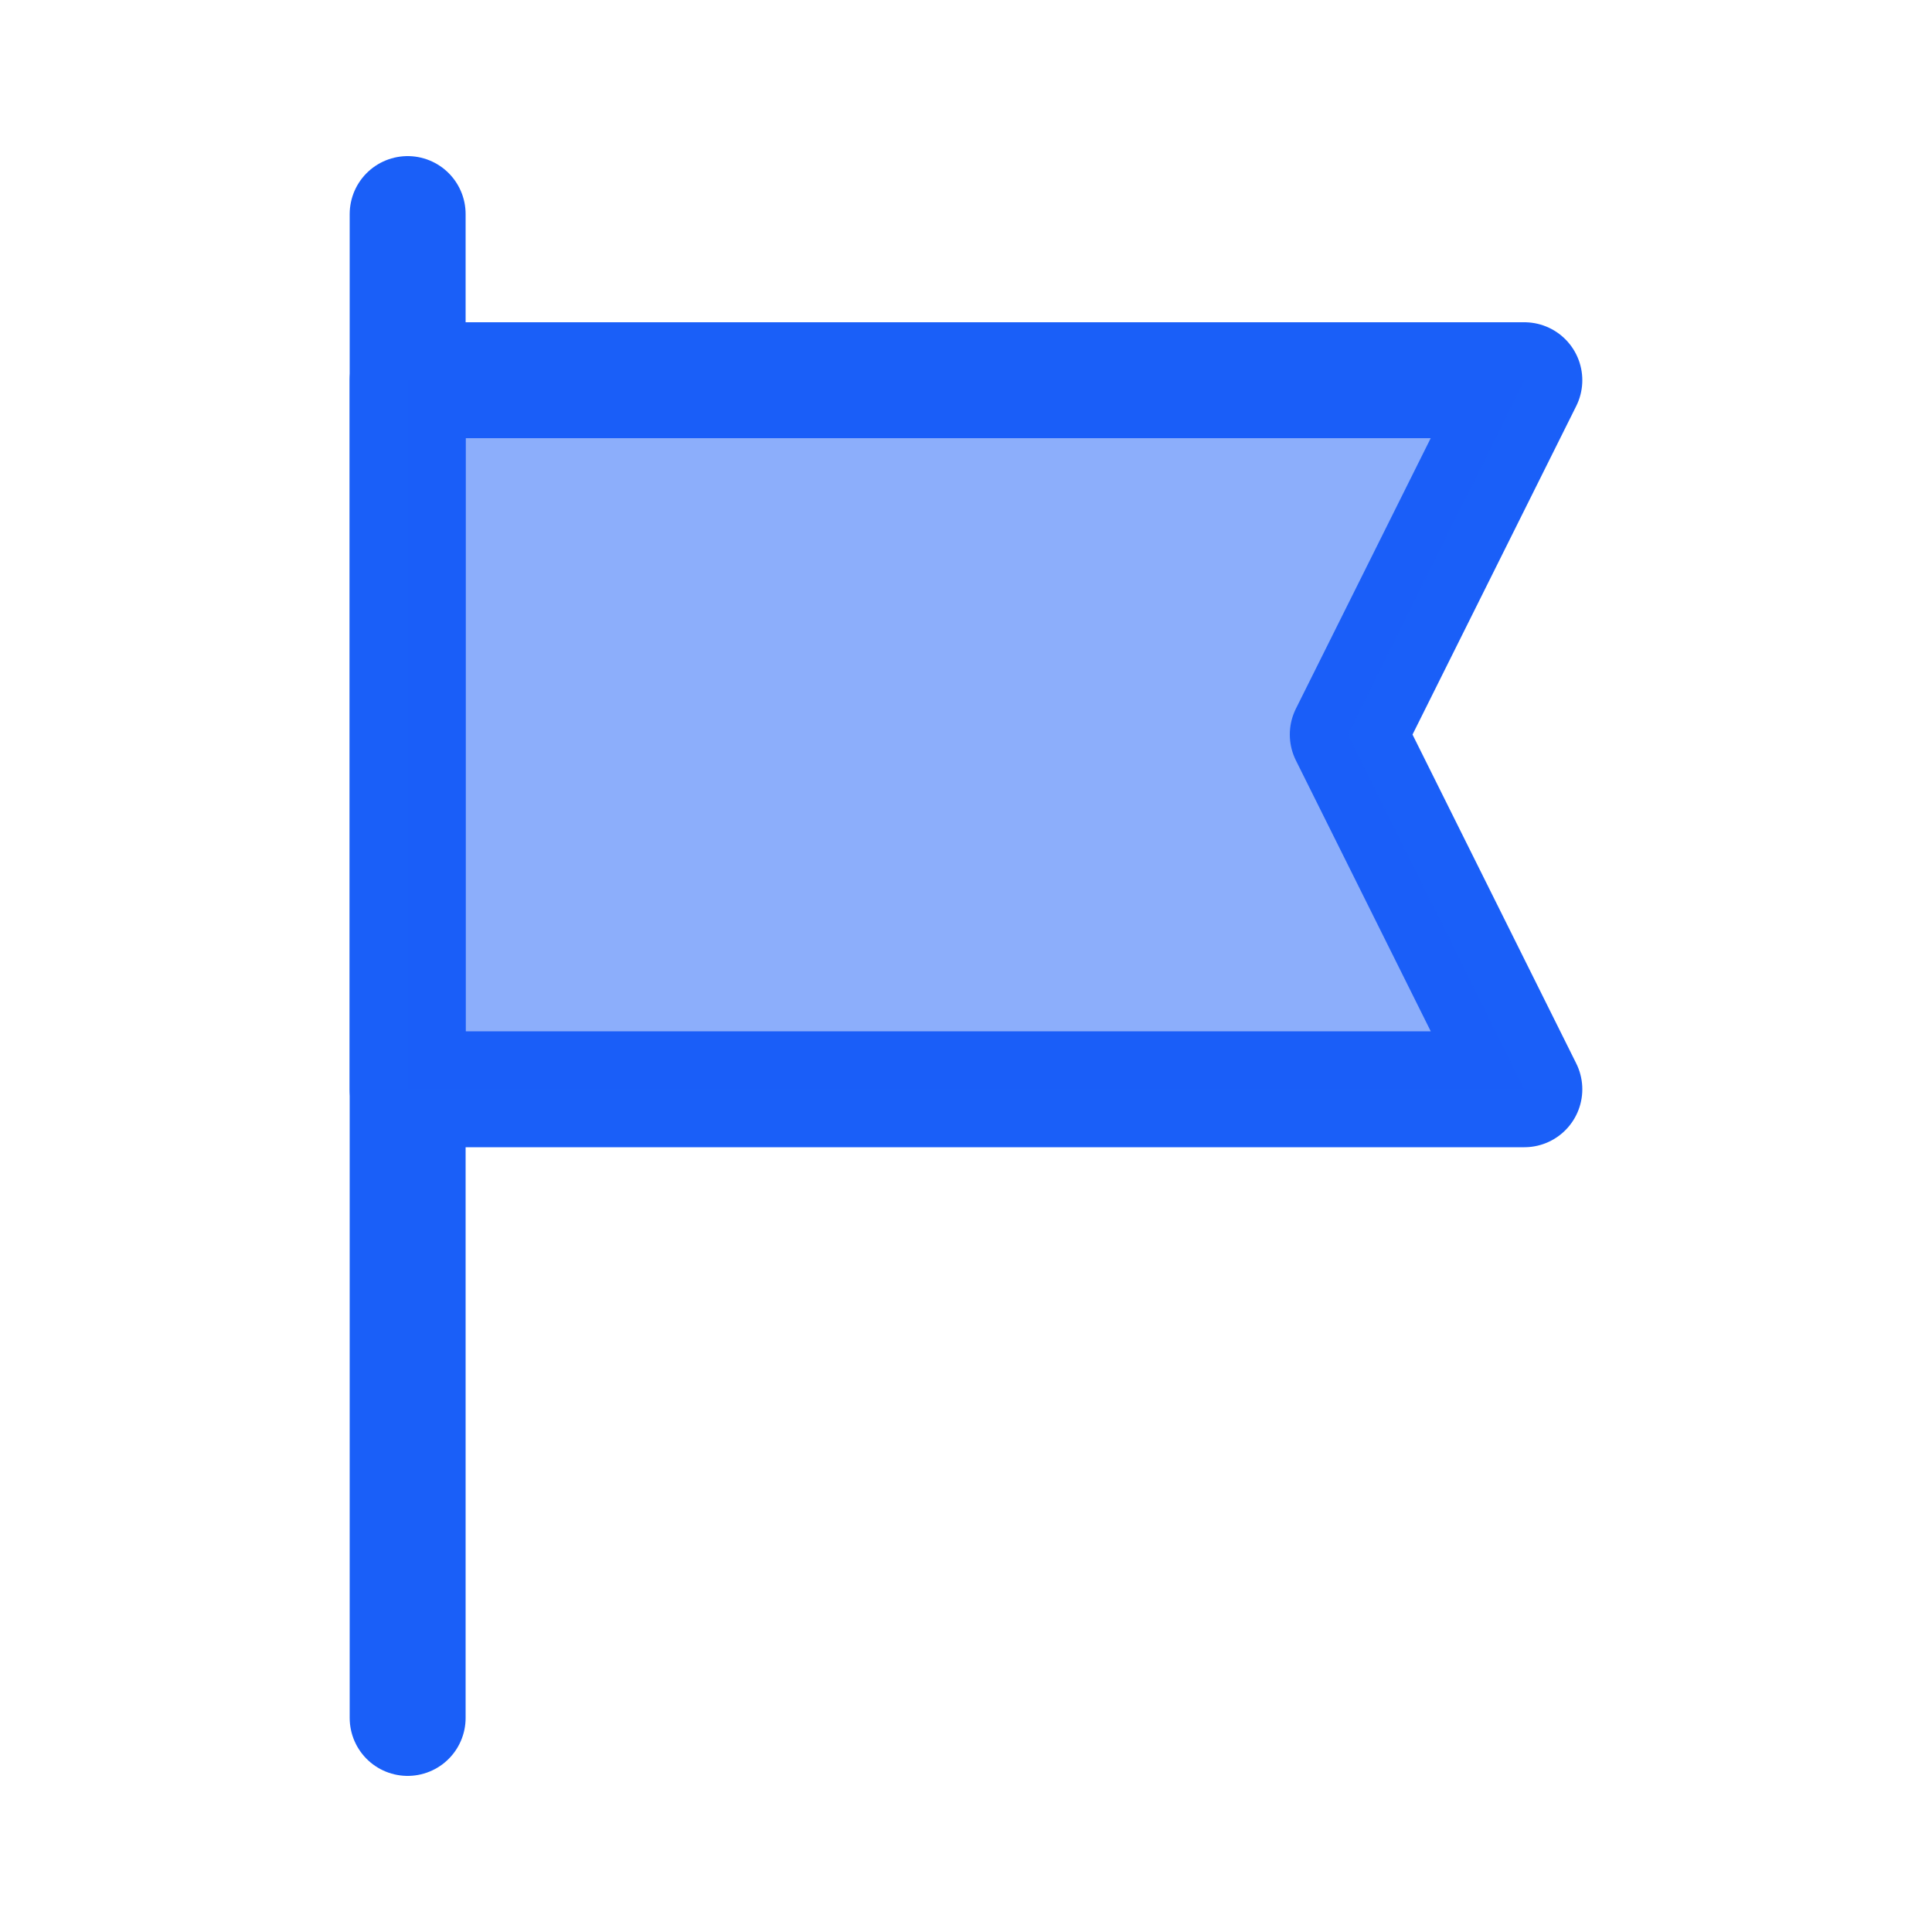
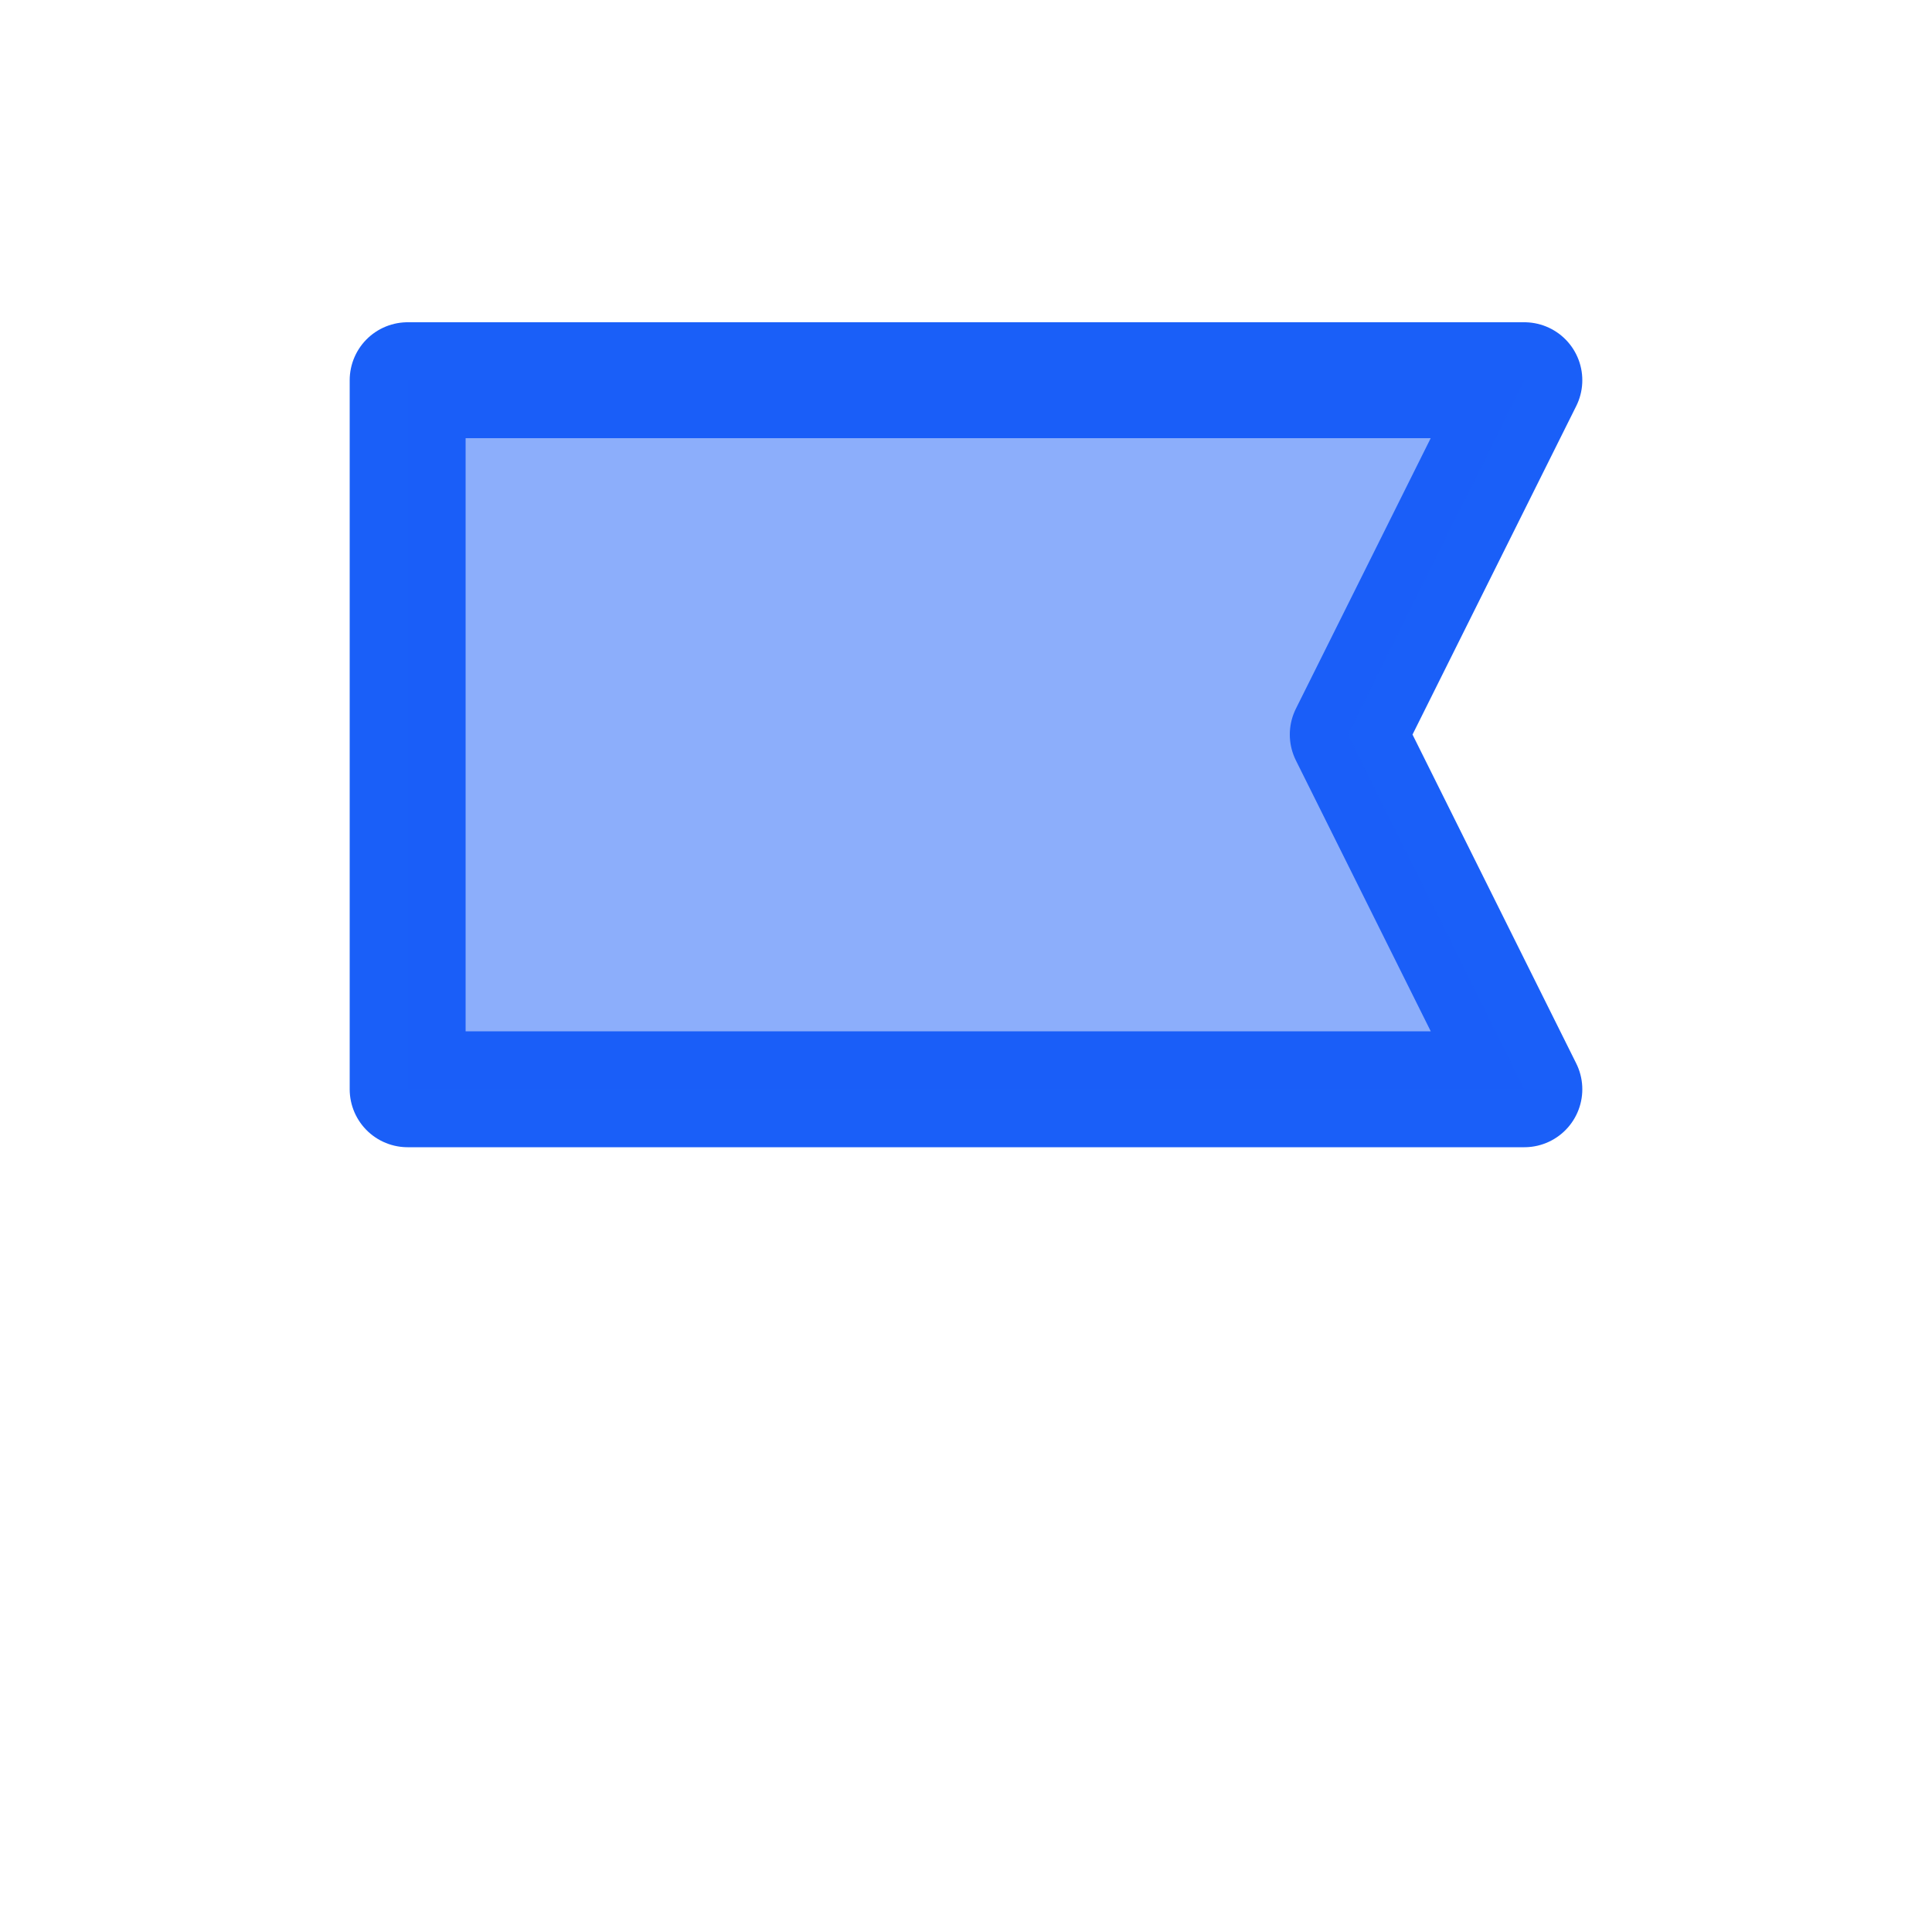
<svg xmlns="http://www.w3.org/2000/svg" id="Layer_1" data-name="Layer 1" viewBox="0 0 50 50">
  <defs>
    <style>.cls-1{fill:none;stroke:#1a5ff8;stroke-linecap:round;stroke-linejoin:round;stroke-width:3px;}.cls-2{fill:#1a5ff8;opacity:0.5;}</style>
  </defs>
  <title>Dashboard Icons 4</title>
-   <line class="cls-1" x1="10.55" y1="5.54" x2="10.55" y2="44.46" />
  <polygon class="cls-1" points="10.55 28.19 39.45 28.19 34.88 19.01 39.45 9.84 10.55 9.84 10.55 28.19" />
  <polygon class="cls-2" points="10.55 28.19 39.45 28.19 34.88 19.01 39.45 9.84 10.55 9.84 10.55 28.19" />
</svg>